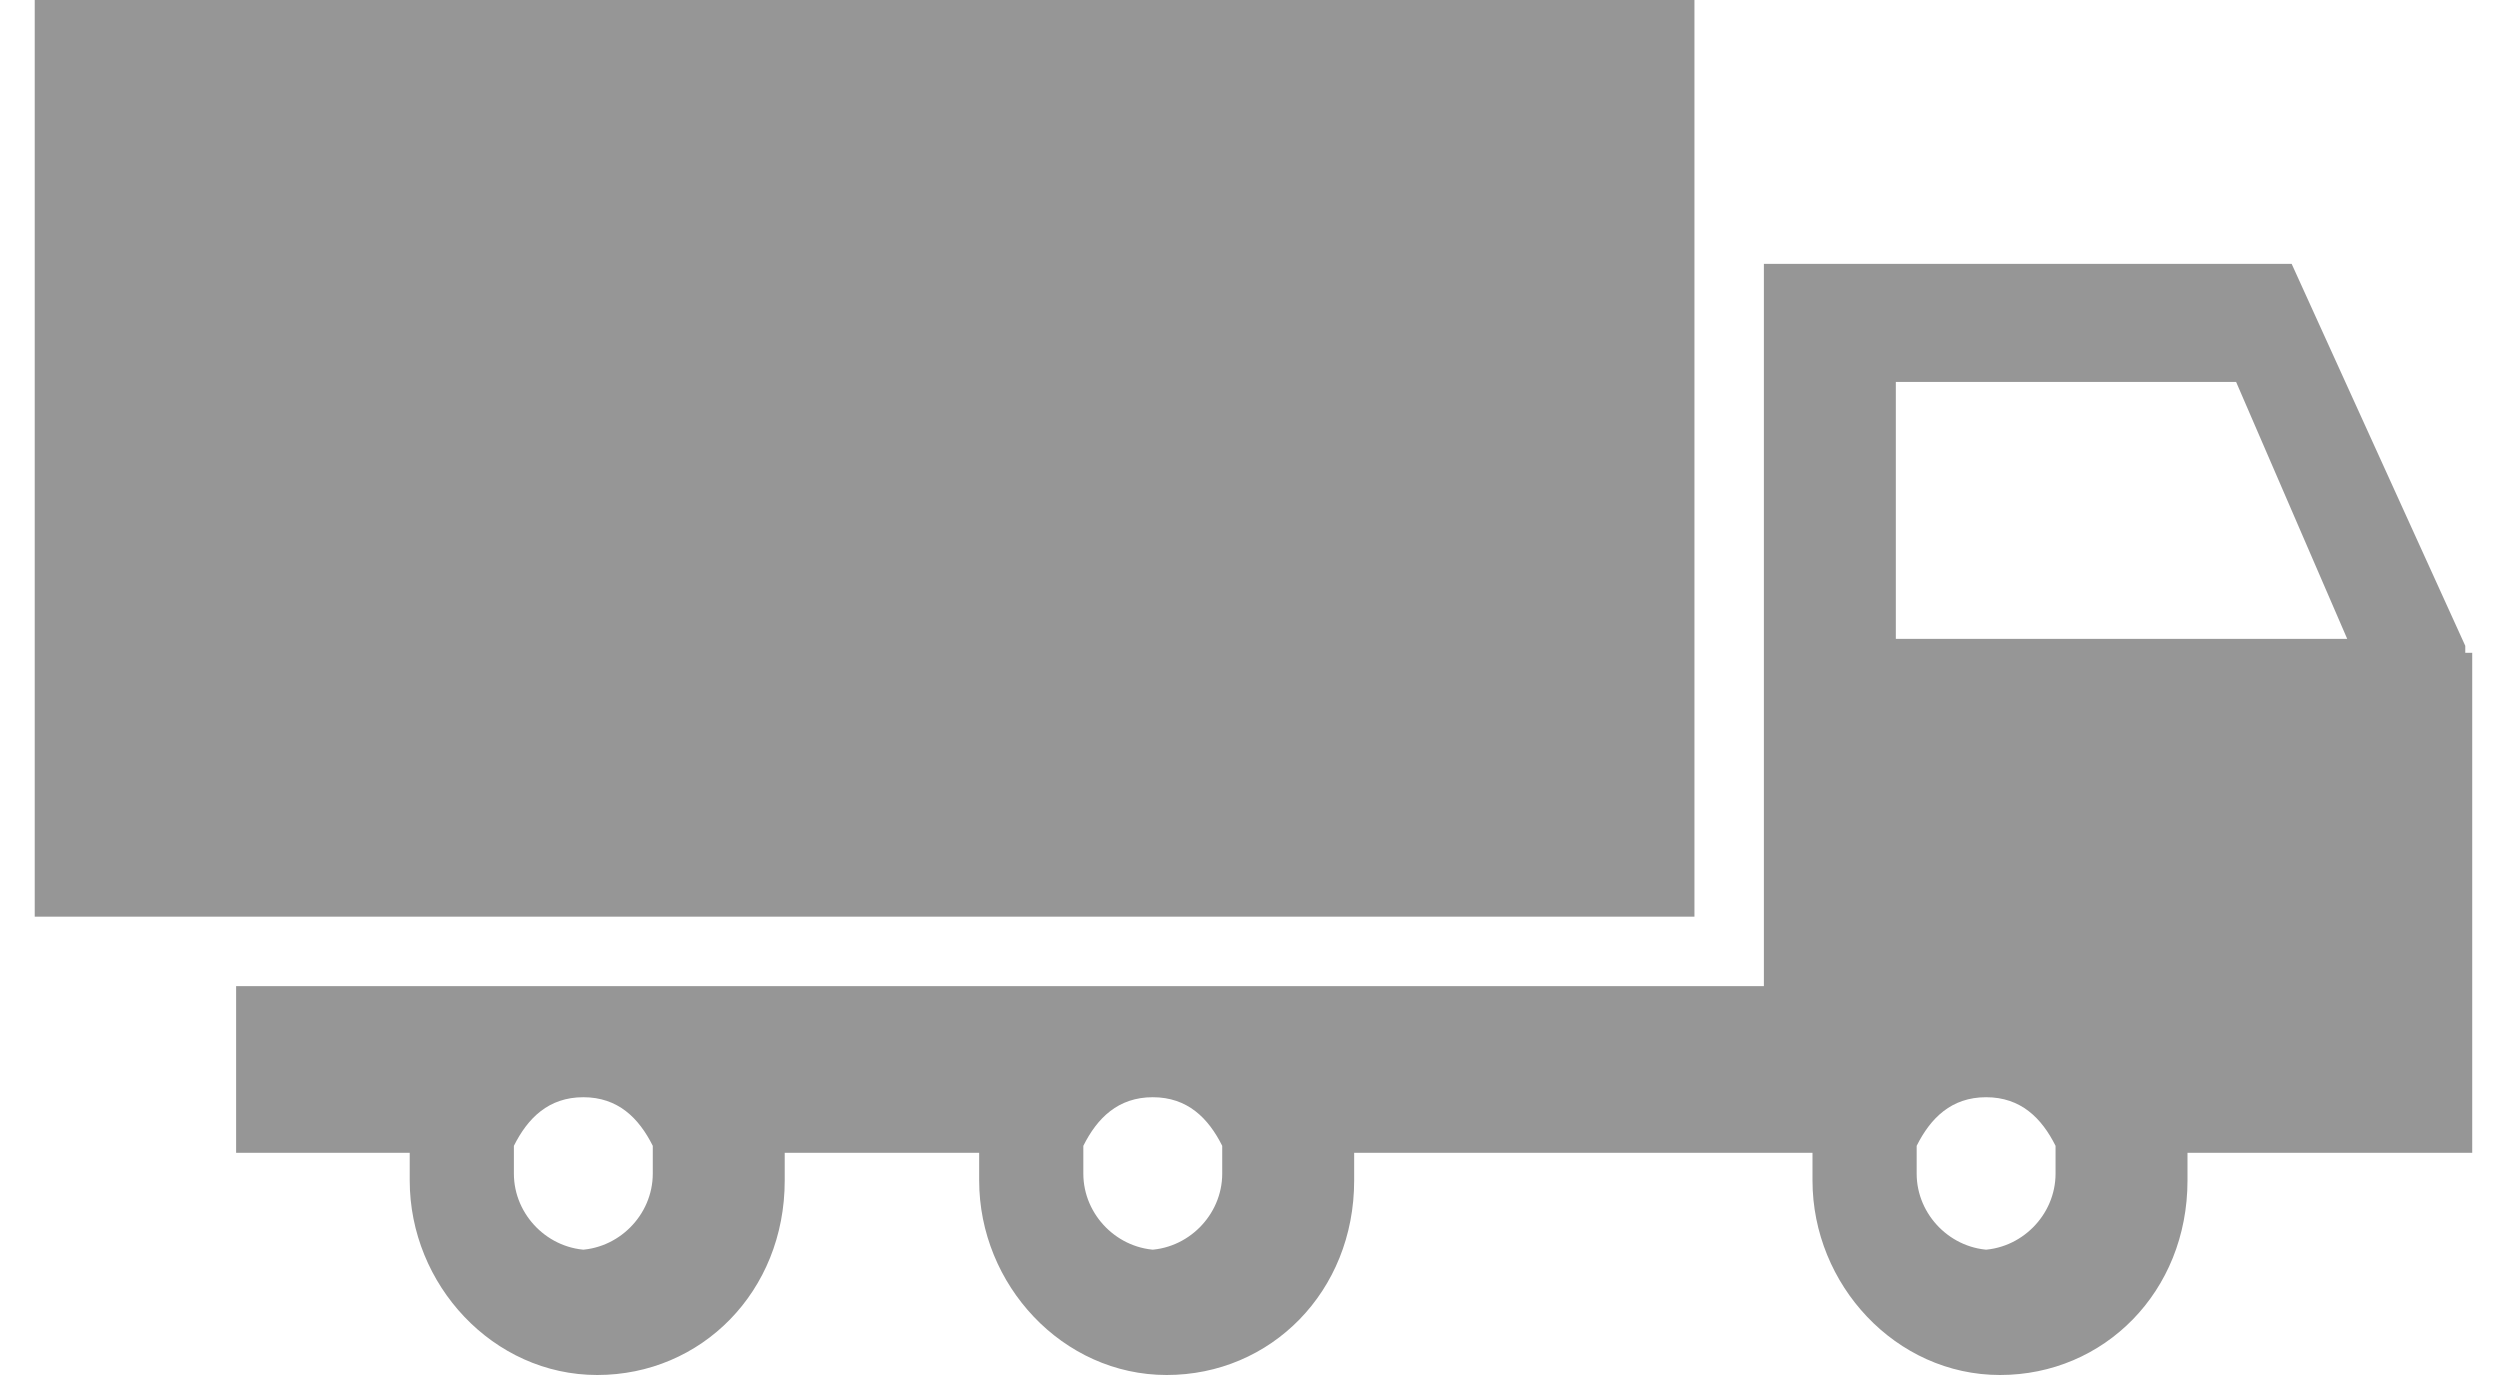
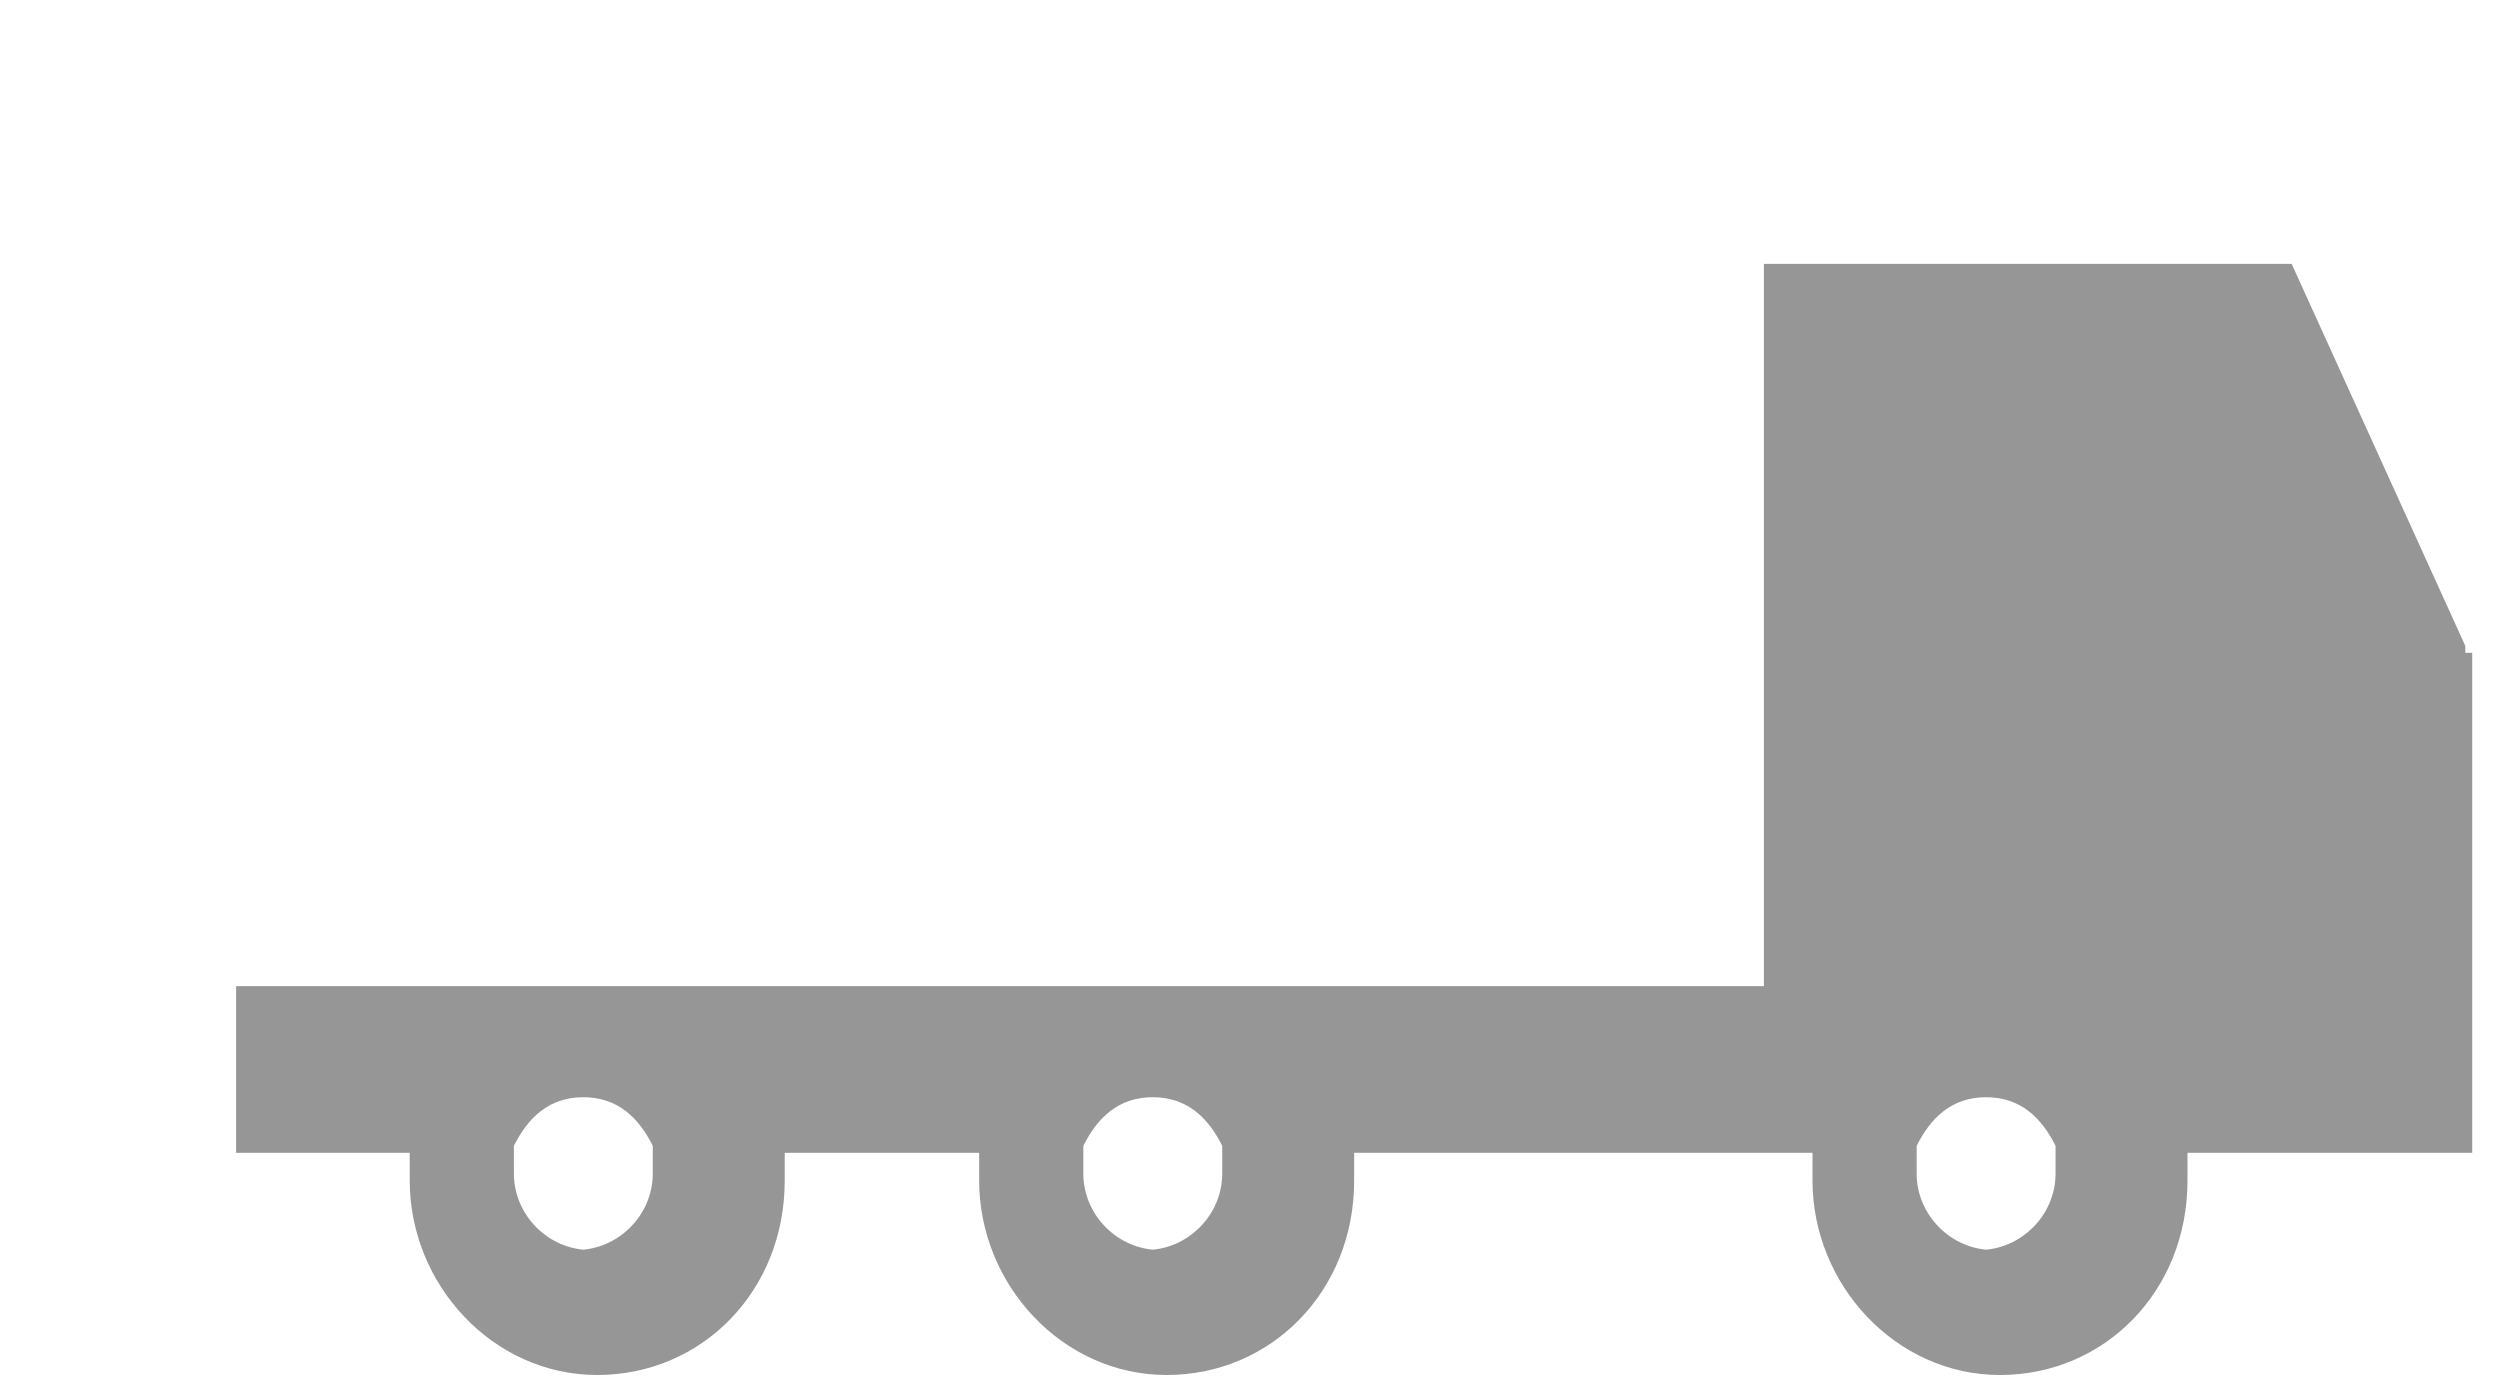
<svg xmlns="http://www.w3.org/2000/svg" id="Layer_1" data-name="Layer 1" version="1.1" viewBox="0 0 36 20">
  <defs>
    <style>
      .cls-1 {
        fill: #969696;
        stroke-width: 0px;
      }
    </style>
  </defs>
-   <rect class="cls-1" x=".5" y="-.3" width="23.9" height="13.5" />
-   <path class="cls-1" d="M35.5,9.3l-2.5-5.5h-7.6v10.4H3.4v2.4h2.5v.4c0,1.5,1.2,2.8,2.7,2.8s2.7-1.2,2.7-2.8,0-.3,0-.4h2.8v.4c0,1.5,1.2,2.8,2.7,2.8s2.7-1.2,2.7-2.8,0-.3,0-.4h6.6v.4c0,1.5,1.2,2.8,2.7,2.8s2.7-1.2,2.7-2.8,0-.3,0-.4h4.1v-7.2h-.1ZM8.5,18c-.6,0-1.1-.5-1.1-1.1s0-.3,0-.4c.2-.4.5-.7,1-.7s.8.3,1,.7v.4c0,.6-.5,1.1-1.1,1.1h.2ZM16.7,18c-.6,0-1.1-.5-1.1-1.1s0-.3,0-.4c.2-.4.5-.7,1-.7s.8.3,1,.7v.4c0,.6-.5,1.1-1.1,1.1h.2ZM28.7,18c-.6,0-1.1-.5-1.1-1.1s0-.3,0-.4c.2-.4.5-.7,1-.7s.8.3,1,.7v.4c0,.6-.5,1.1-1.1,1.1h.2ZM27.3,9.2h0v-3.7h4.7s.2,0,.2,0l1.6,3.7h-6.5Z" />
+   <path class="cls-1" d="M35.5,9.3l-2.5-5.5h-7.6v10.4H3.4v2.4h2.5v.4c0,1.5,1.2,2.8,2.7,2.8s2.7-1.2,2.7-2.8,0-.3,0-.4h2.8v.4c0,1.5,1.2,2.8,2.7,2.8s2.7-1.2,2.7-2.8,0-.3,0-.4h6.6v.4c0,1.5,1.2,2.8,2.7,2.8s2.7-1.2,2.7-2.8,0-.3,0-.4h4.1v-7.2h-.1ZM8.5,18c-.6,0-1.1-.5-1.1-1.1s0-.3,0-.4c.2-.4.5-.7,1-.7s.8.3,1,.7v.4c0,.6-.5,1.1-1.1,1.1h.2ZM16.7,18c-.6,0-1.1-.5-1.1-1.1s0-.3,0-.4c.2-.4.5-.7,1-.7s.8.3,1,.7v.4c0,.6-.5,1.1-1.1,1.1h.2ZM28.7,18c-.6,0-1.1-.5-1.1-1.1s0-.3,0-.4c.2-.4.5-.7,1-.7s.8.3,1,.7v.4c0,.6-.5,1.1-1.1,1.1h.2ZM27.3,9.2h0v-3.7h4.7s.2,0,.2,0h-6.5Z" />
</svg>